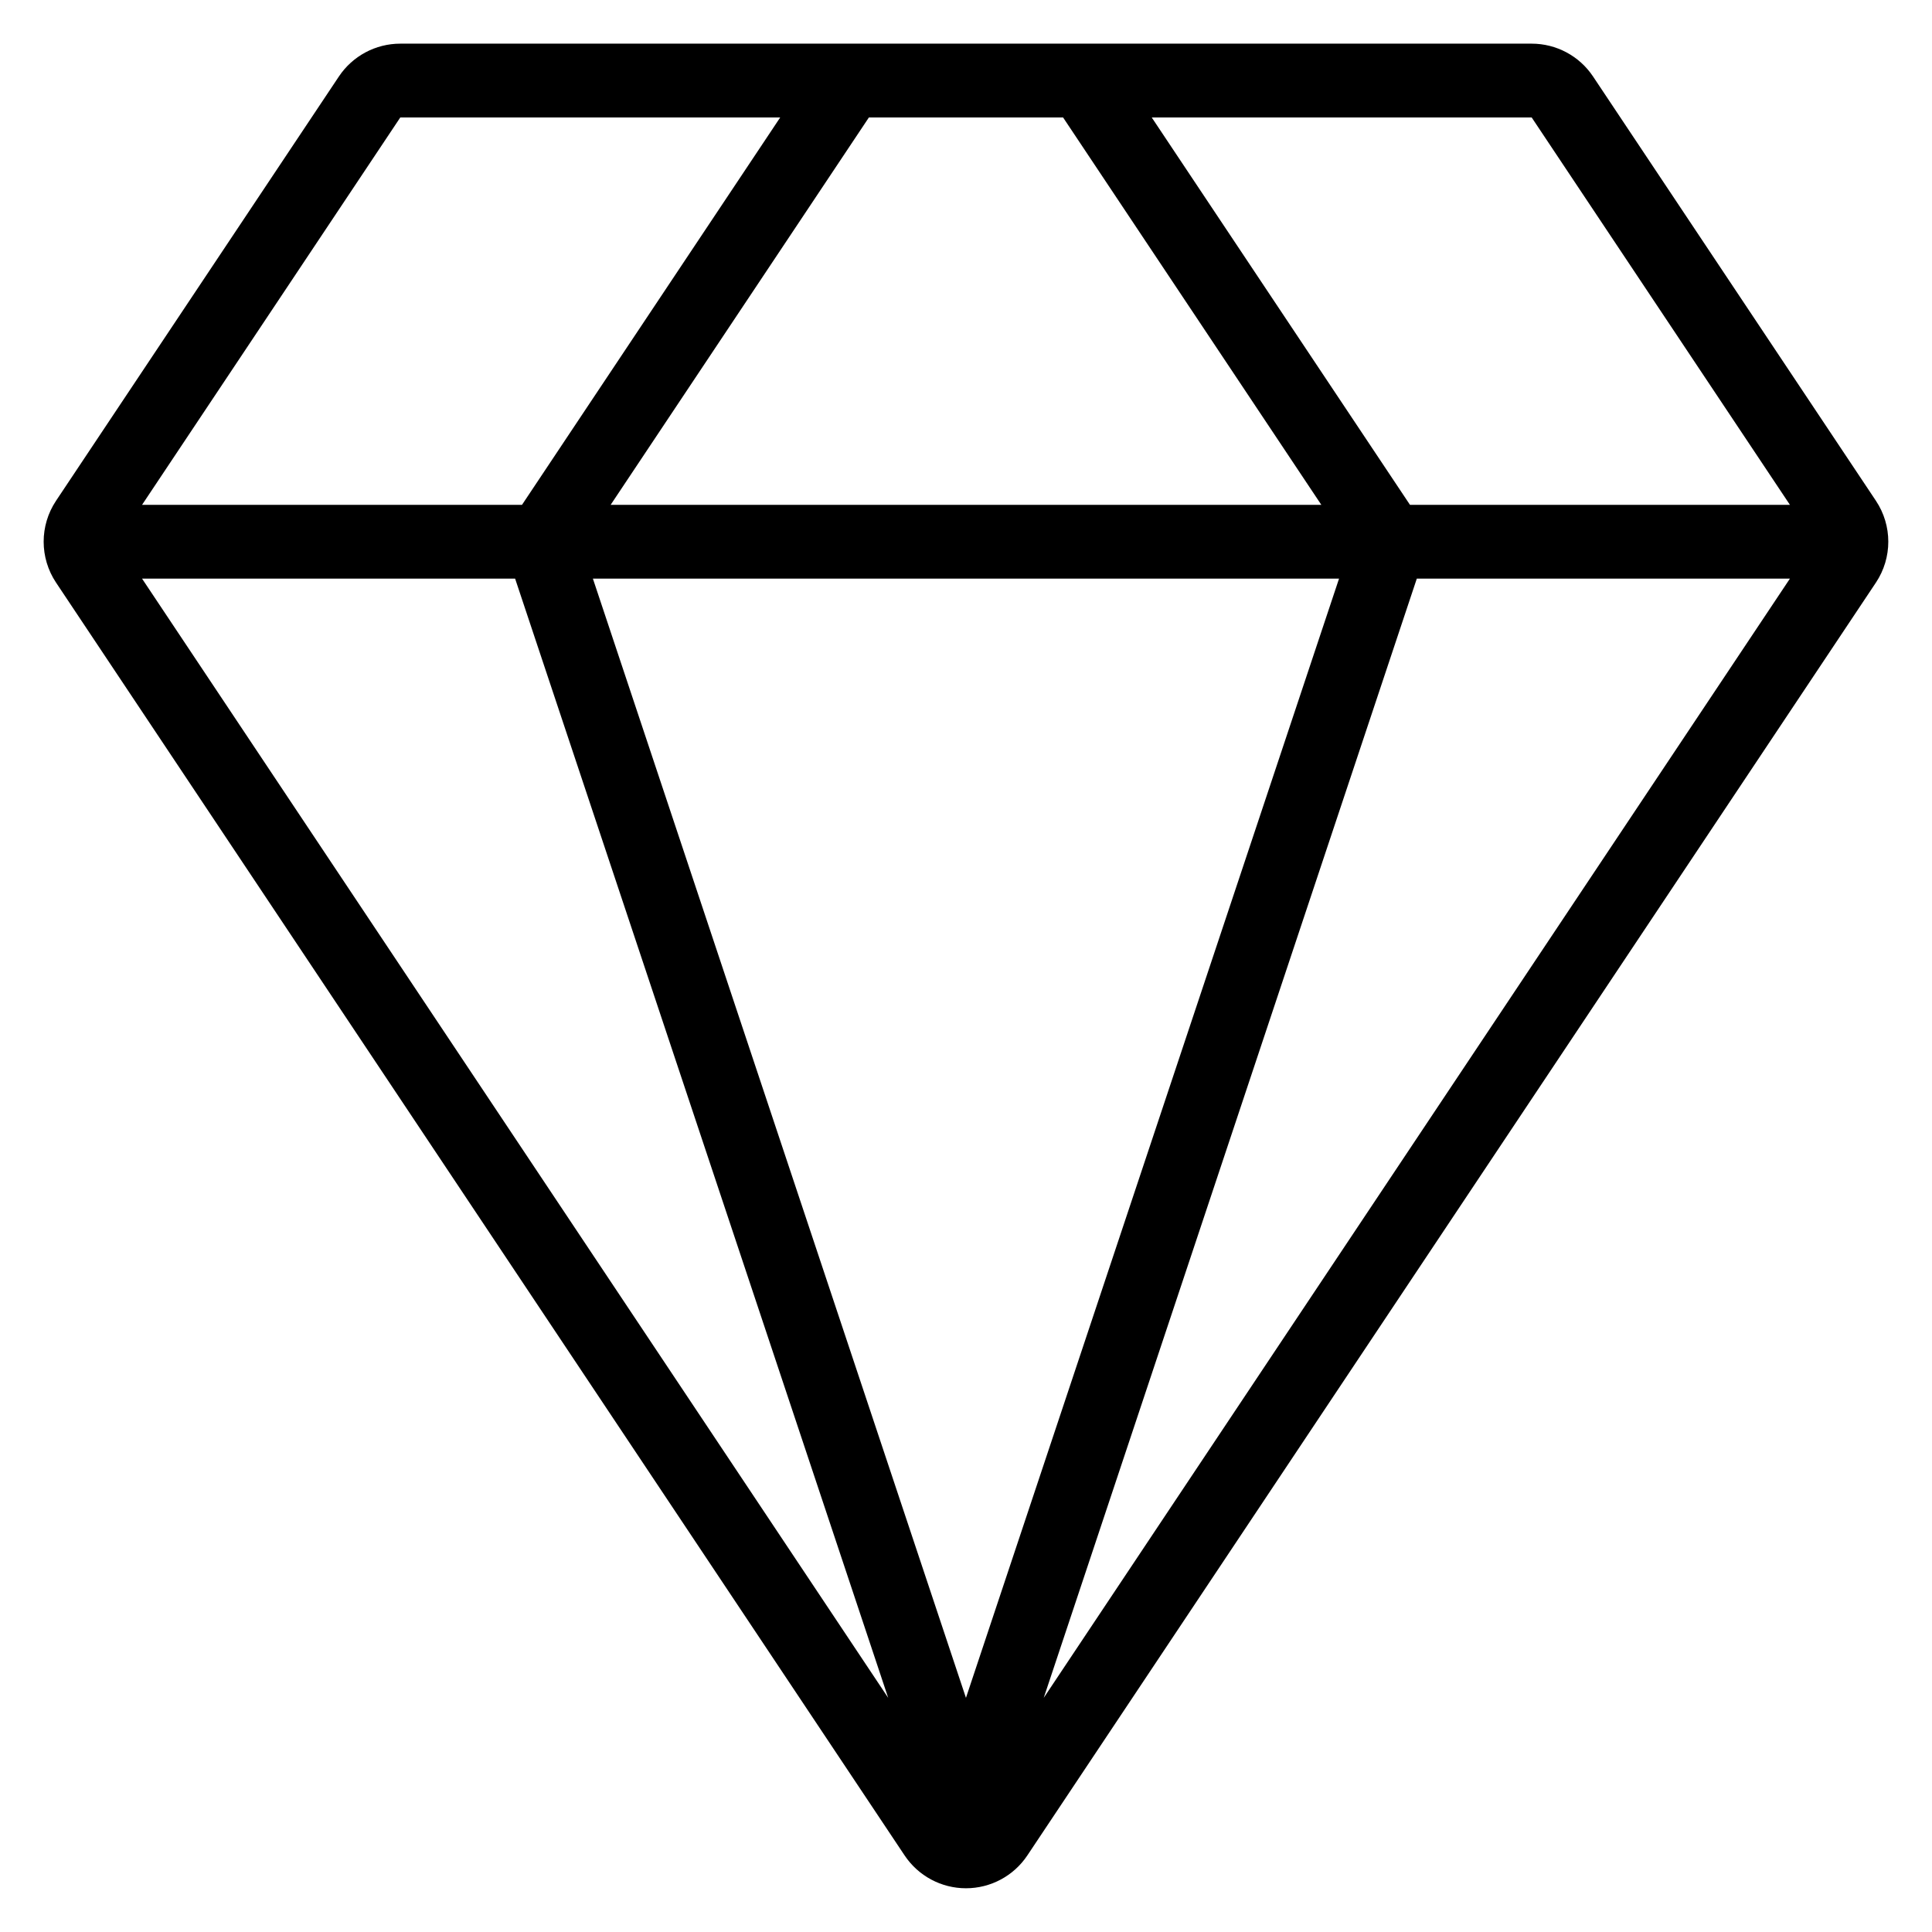
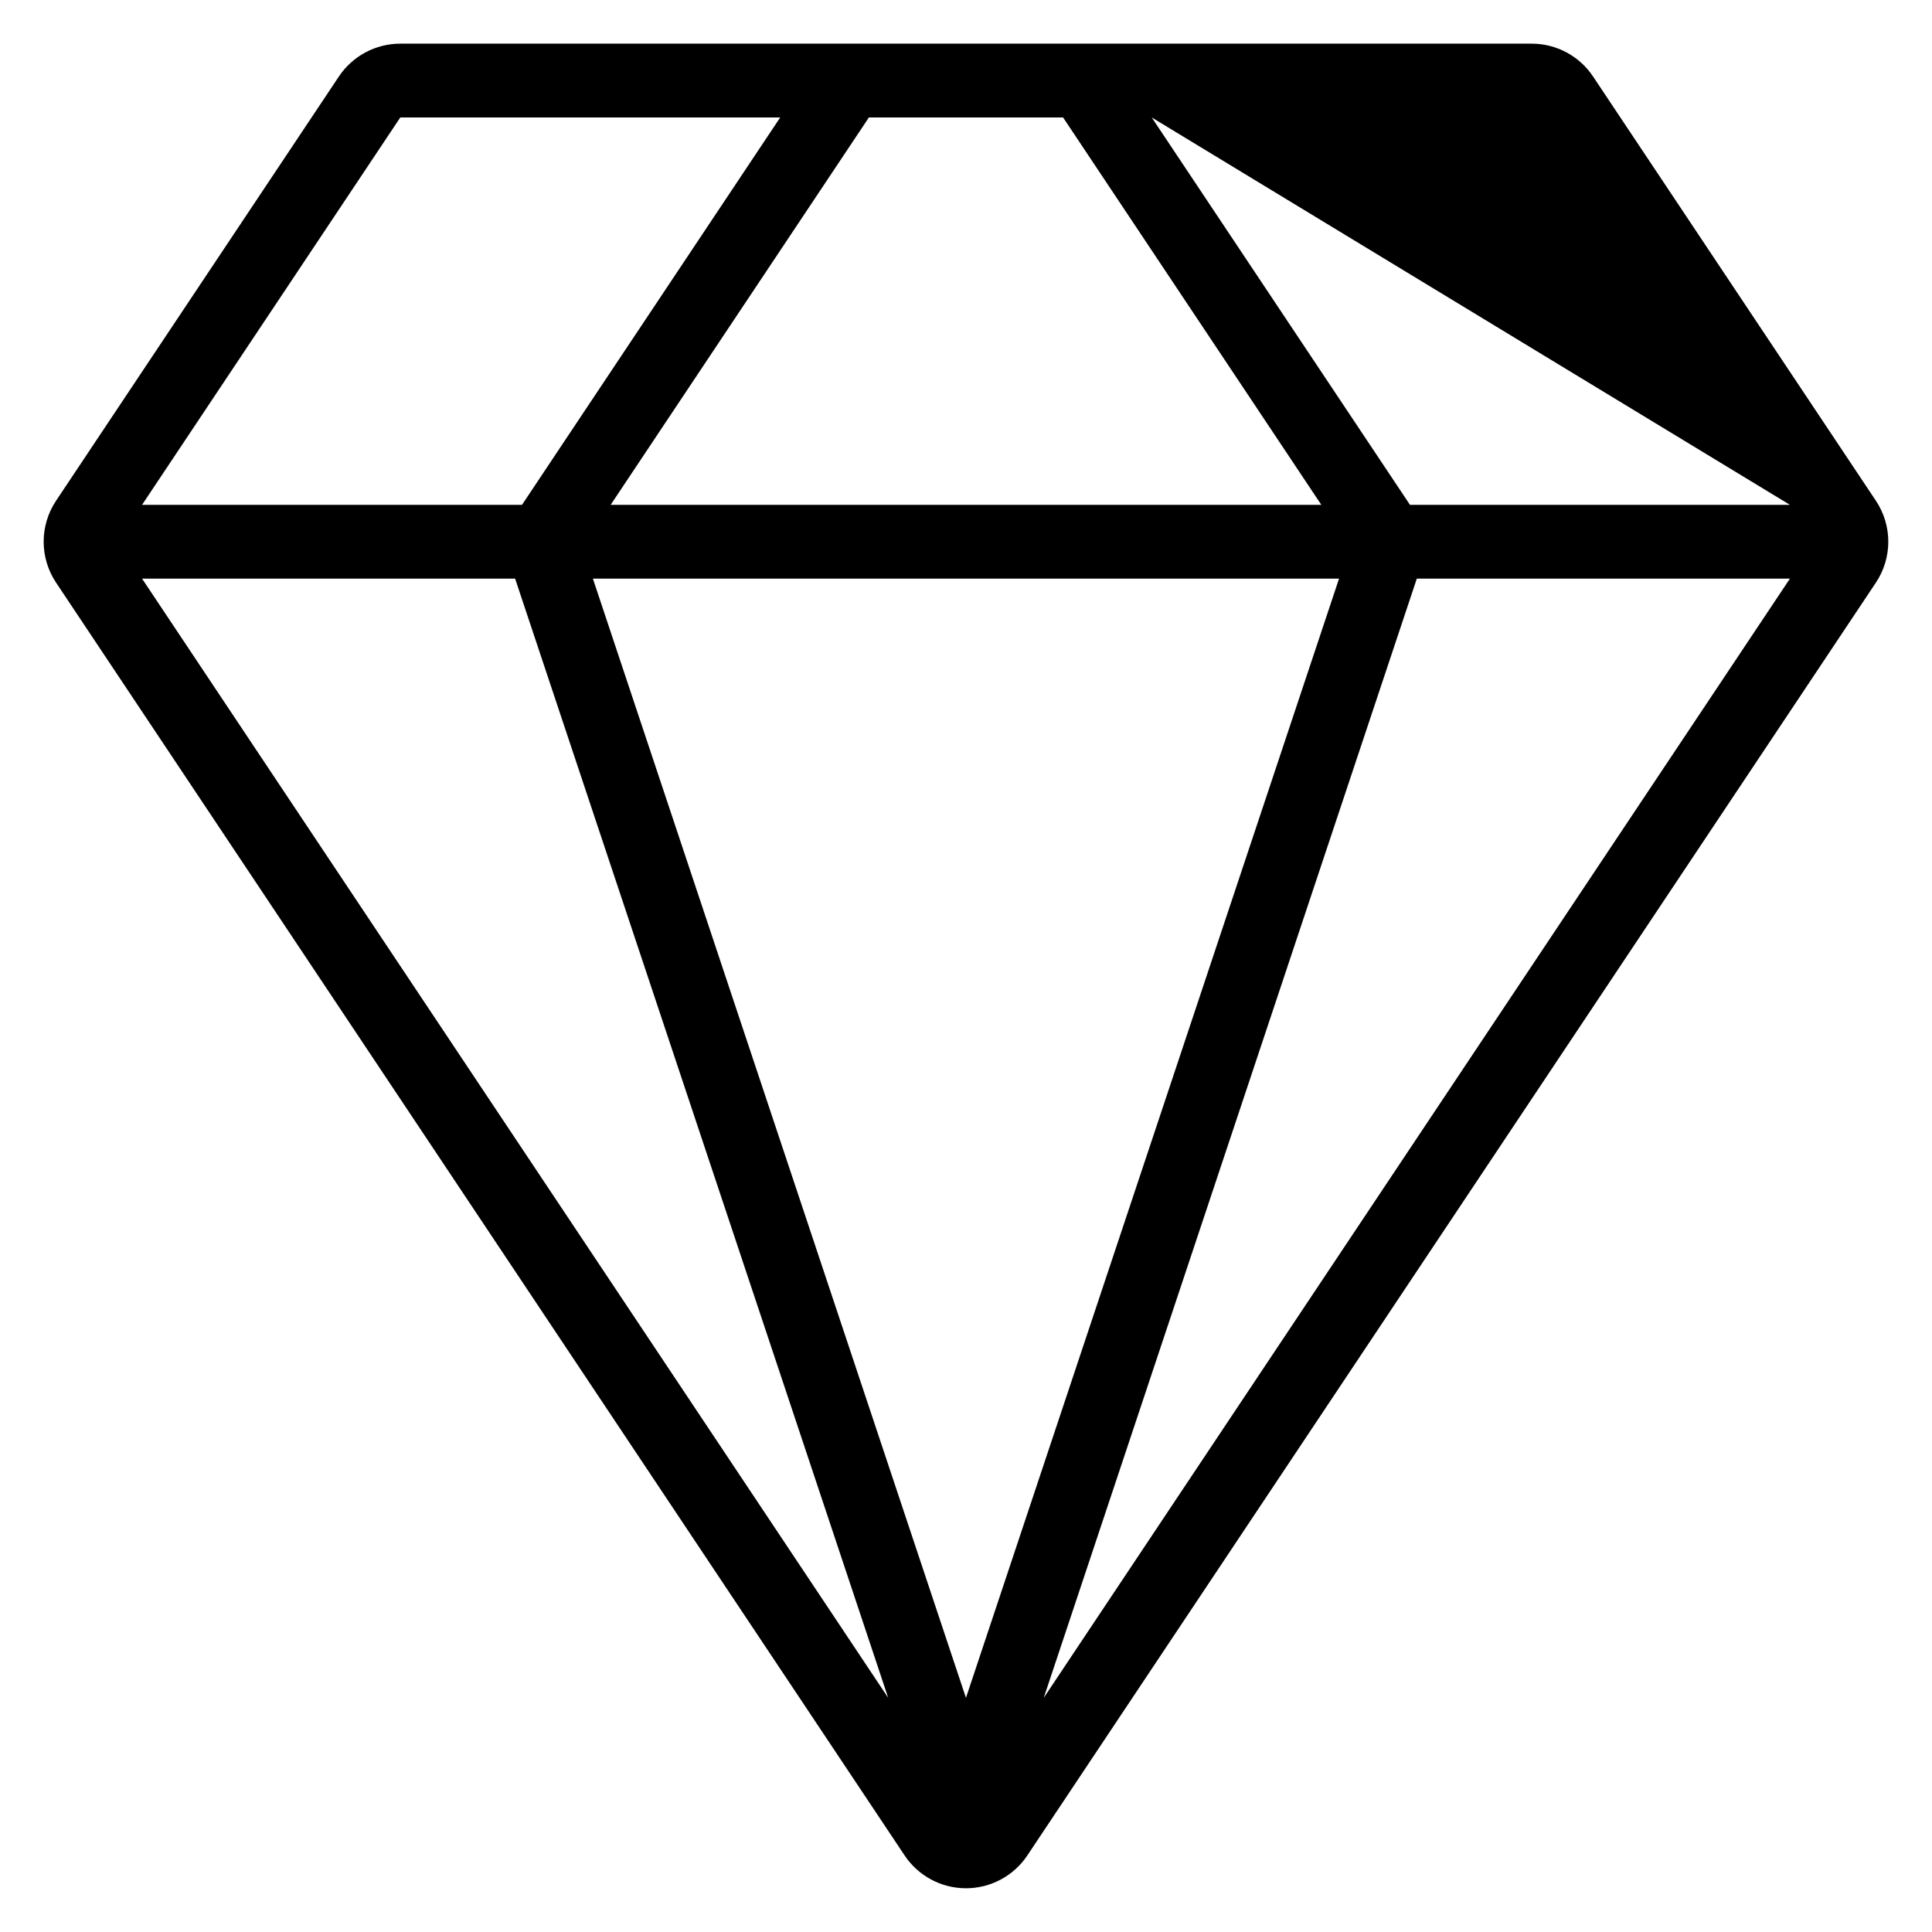
<svg xmlns="http://www.w3.org/2000/svg" fill="#000000" width="800px" height="800px" version="1.1" viewBox="144 144 512 512">
-   <path d="m250.08 155.57c-6.539 0-12.645 3.266-16.273 8.703l-74.953 112.43c-4.379 6.57-4.379 15.125 0 21.695l224.87 337.3c3.625 5.441 9.73 8.711 16.266 8.711 6.539 0 12.645-3.266 16.273-8.711l224.87-337.3c4.379-6.57 4.379-15.125 0-21.695l-74.957-112.43c-3.625-5.438-9.73-8.703-16.266-8.703h-299.83zm269.39 141.77-98.871 296.61 197.75-296.61zm-20.609 0h-197.74l98.867 296.61zm-317.22 0 197.74 296.61-98.871-296.61zm169.12-122.21h-100.68l-68.438 102.66h100.69zm23.504 0-68.438 102.66h188.34l-68.438-102.66zm74.957 0 68.438 102.66h100.69l-68.438-102.66z" fill-rule="evenodd" />
+   <path d="m250.08 155.57c-6.539 0-12.645 3.266-16.273 8.703l-74.953 112.43c-4.379 6.57-4.379 15.125 0 21.695l224.87 337.3c3.625 5.441 9.73 8.711 16.266 8.711 6.539 0 12.645-3.266 16.273-8.711l224.87-337.3c4.379-6.57 4.379-15.125 0-21.695l-74.957-112.43c-3.625-5.438-9.73-8.703-16.266-8.703h-299.83zm269.39 141.77-98.871 296.61 197.75-296.61zm-20.609 0h-197.74l98.867 296.61zm-317.22 0 197.74 296.61-98.871-296.61zm169.12-122.21h-100.68l-68.438 102.66h100.69zm23.504 0-68.438 102.66h188.34l-68.438-102.66zm74.957 0 68.438 102.66h100.69z" fill-rule="evenodd" />
</svg>